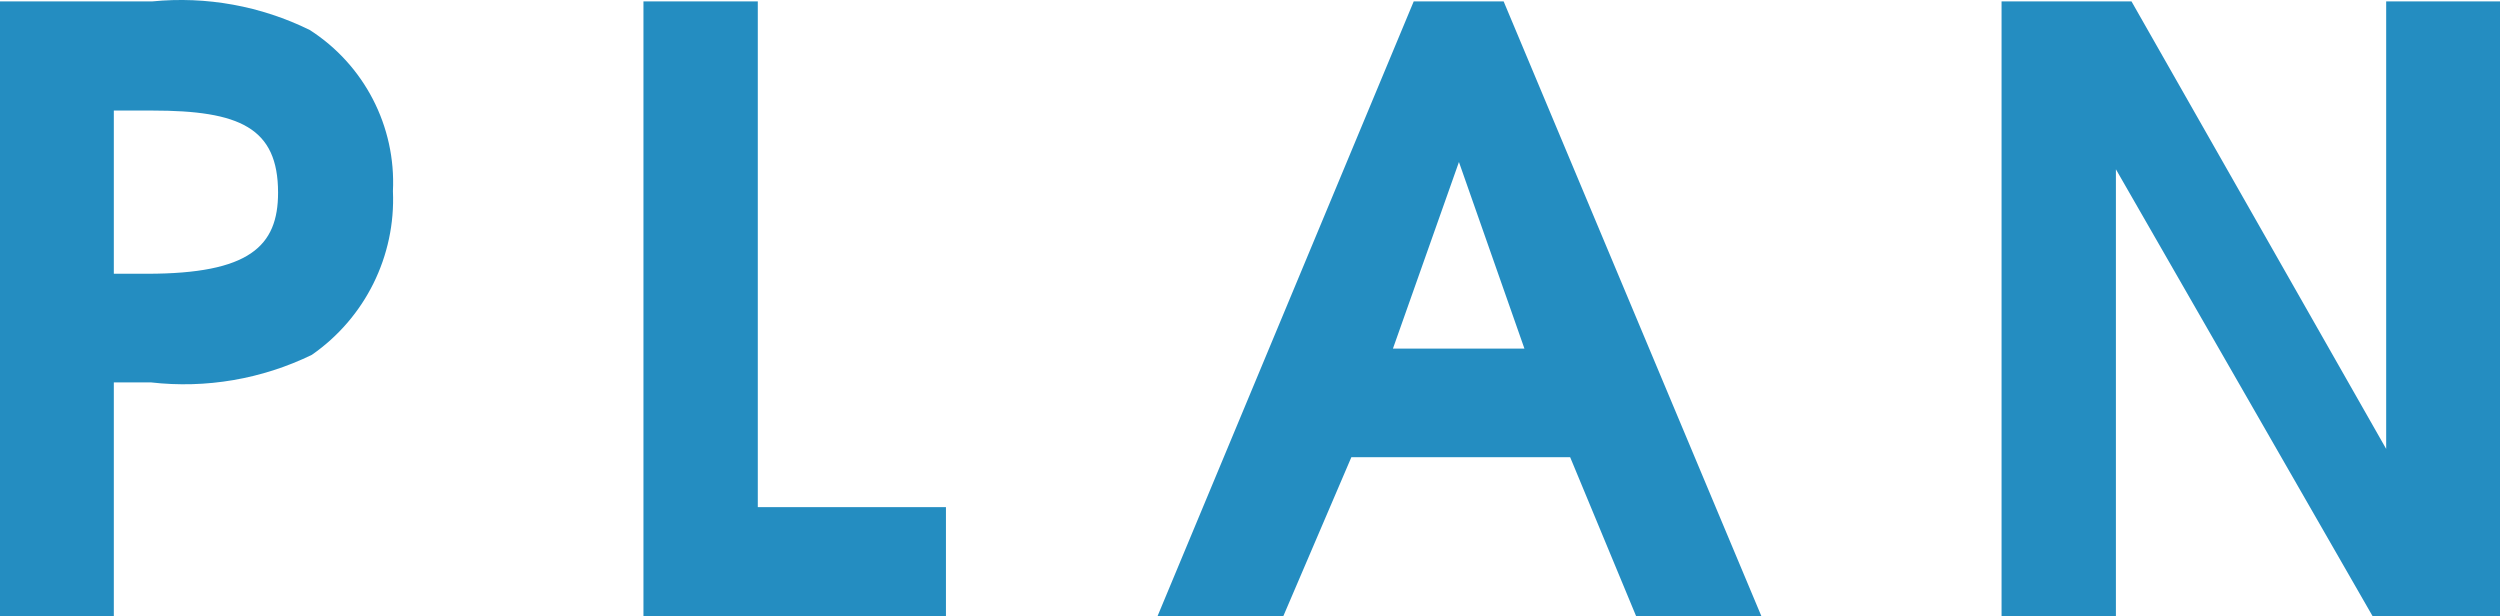
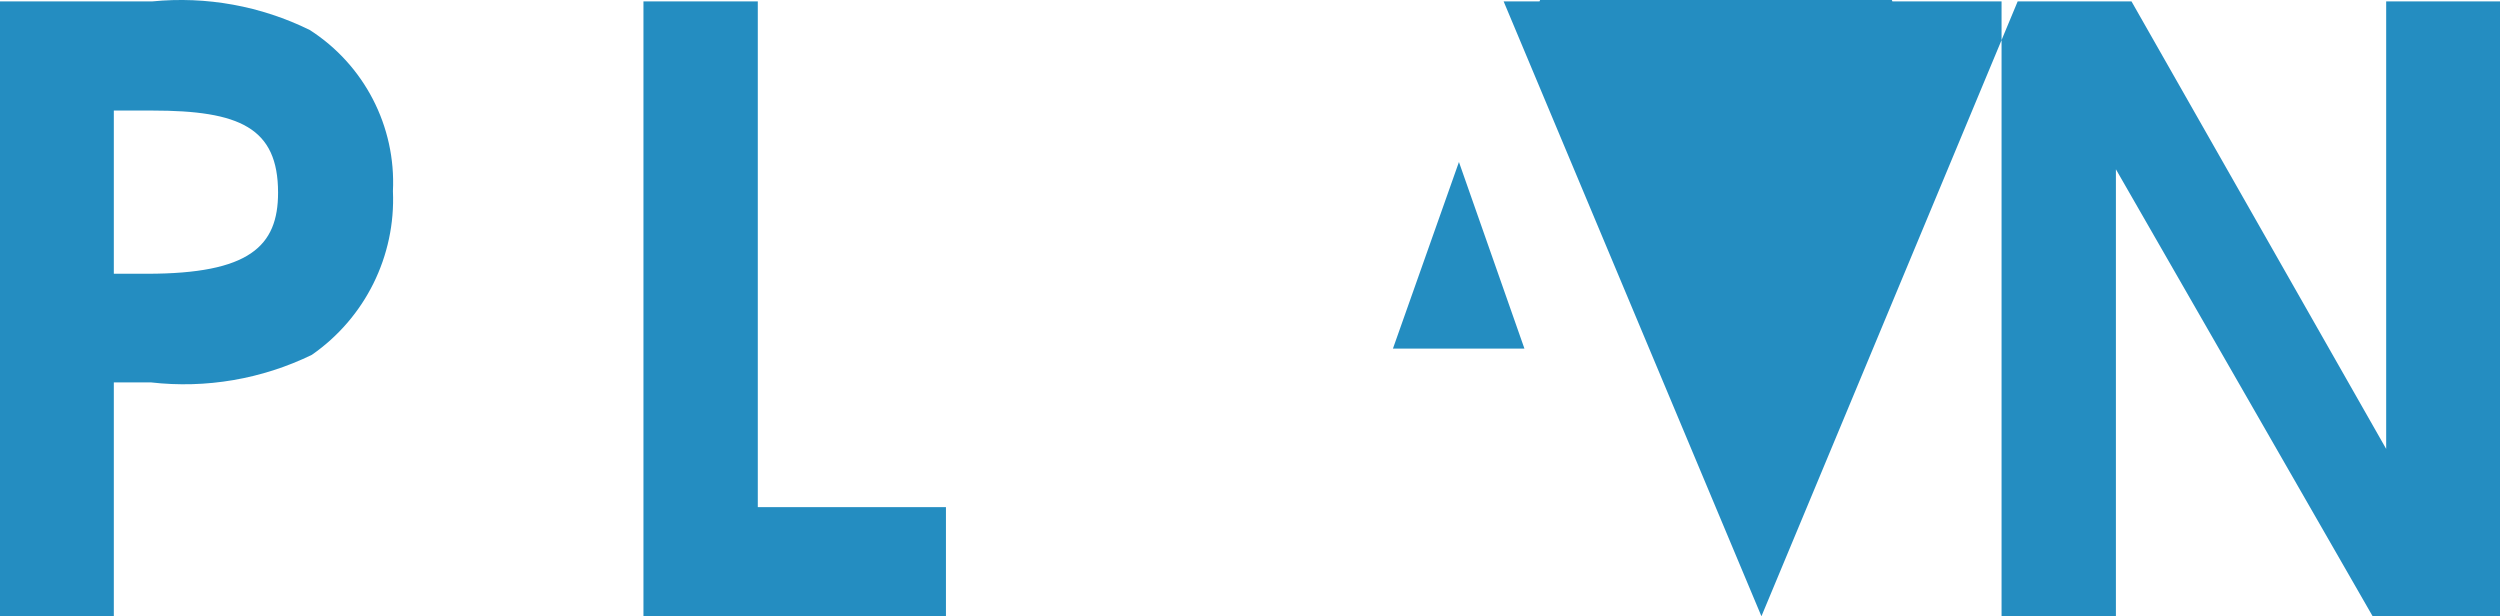
<svg xmlns="http://www.w3.org/2000/svg" id="_レイヤー_1" data-name="レイヤー_1" version="1.1" viewBox="0 0 48.1 11.857">
-   <path id="MEAL_PLAN" d="M7.56,3.677c.06-1.245-.551-2.427-1.6-3.1C5.021.115,3.971-.076,2.93.027H0v11.83h2.19v-4.5h.71c1.063.122,2.138-.062,3.1-.53,1.026-.713,1.615-1.902,1.56-3.15h0ZM5.35,3.707c0,1.03-.55,1.56-2.52,1.56h-.64v-3.14h.74c1.68,0,2.42.33,2.42,1.58h0ZM18.2,11.857v-2.1h-3.62V.027h-2.2v11.83h5.82ZM33.89,11.857L28.93.027h-1.73l-4.93,11.83h2.42l1.31-3.06h4.21l1.27,3.06h2.41ZM29.33,6.707h-2.53l1.27-3.59,1.26,3.59ZM48.1,11.857V.027h-2.19v8.61L41.01.027h-2.5v11.83h2.2V3.257l4.94,8.6h2.45Z" fill="#248dc1" fill-rule="evenodd" />
+   <path id="MEAL_PLAN" d="M7.56,3.677c.06-1.245-.551-2.427-1.6-3.1C5.021.115,3.971-.076,2.93.027H0v11.83h2.19v-4.5h.71c1.063.122,2.138-.062,3.1-.53,1.026-.713,1.615-1.902,1.56-3.15h0ZM5.35,3.707c0,1.03-.55,1.56-2.52,1.56h-.64v-3.14h.74c1.68,0,2.42.33,2.42,1.58h0ZM18.2,11.857v-2.1h-3.62V.027h-2.2v11.83h5.82ZM33.89,11.857L28.93.027h-1.73h2.42l1.31-3.06h4.21l1.27,3.06h2.41ZM29.33,6.707h-2.53l1.27-3.59,1.26,3.59ZM48.1,11.857V.027h-2.19v8.61L41.01.027h-2.5v11.83h2.2V3.257l4.94,8.6h2.45Z" fill="#248dc1" fill-rule="evenodd" />
</svg>